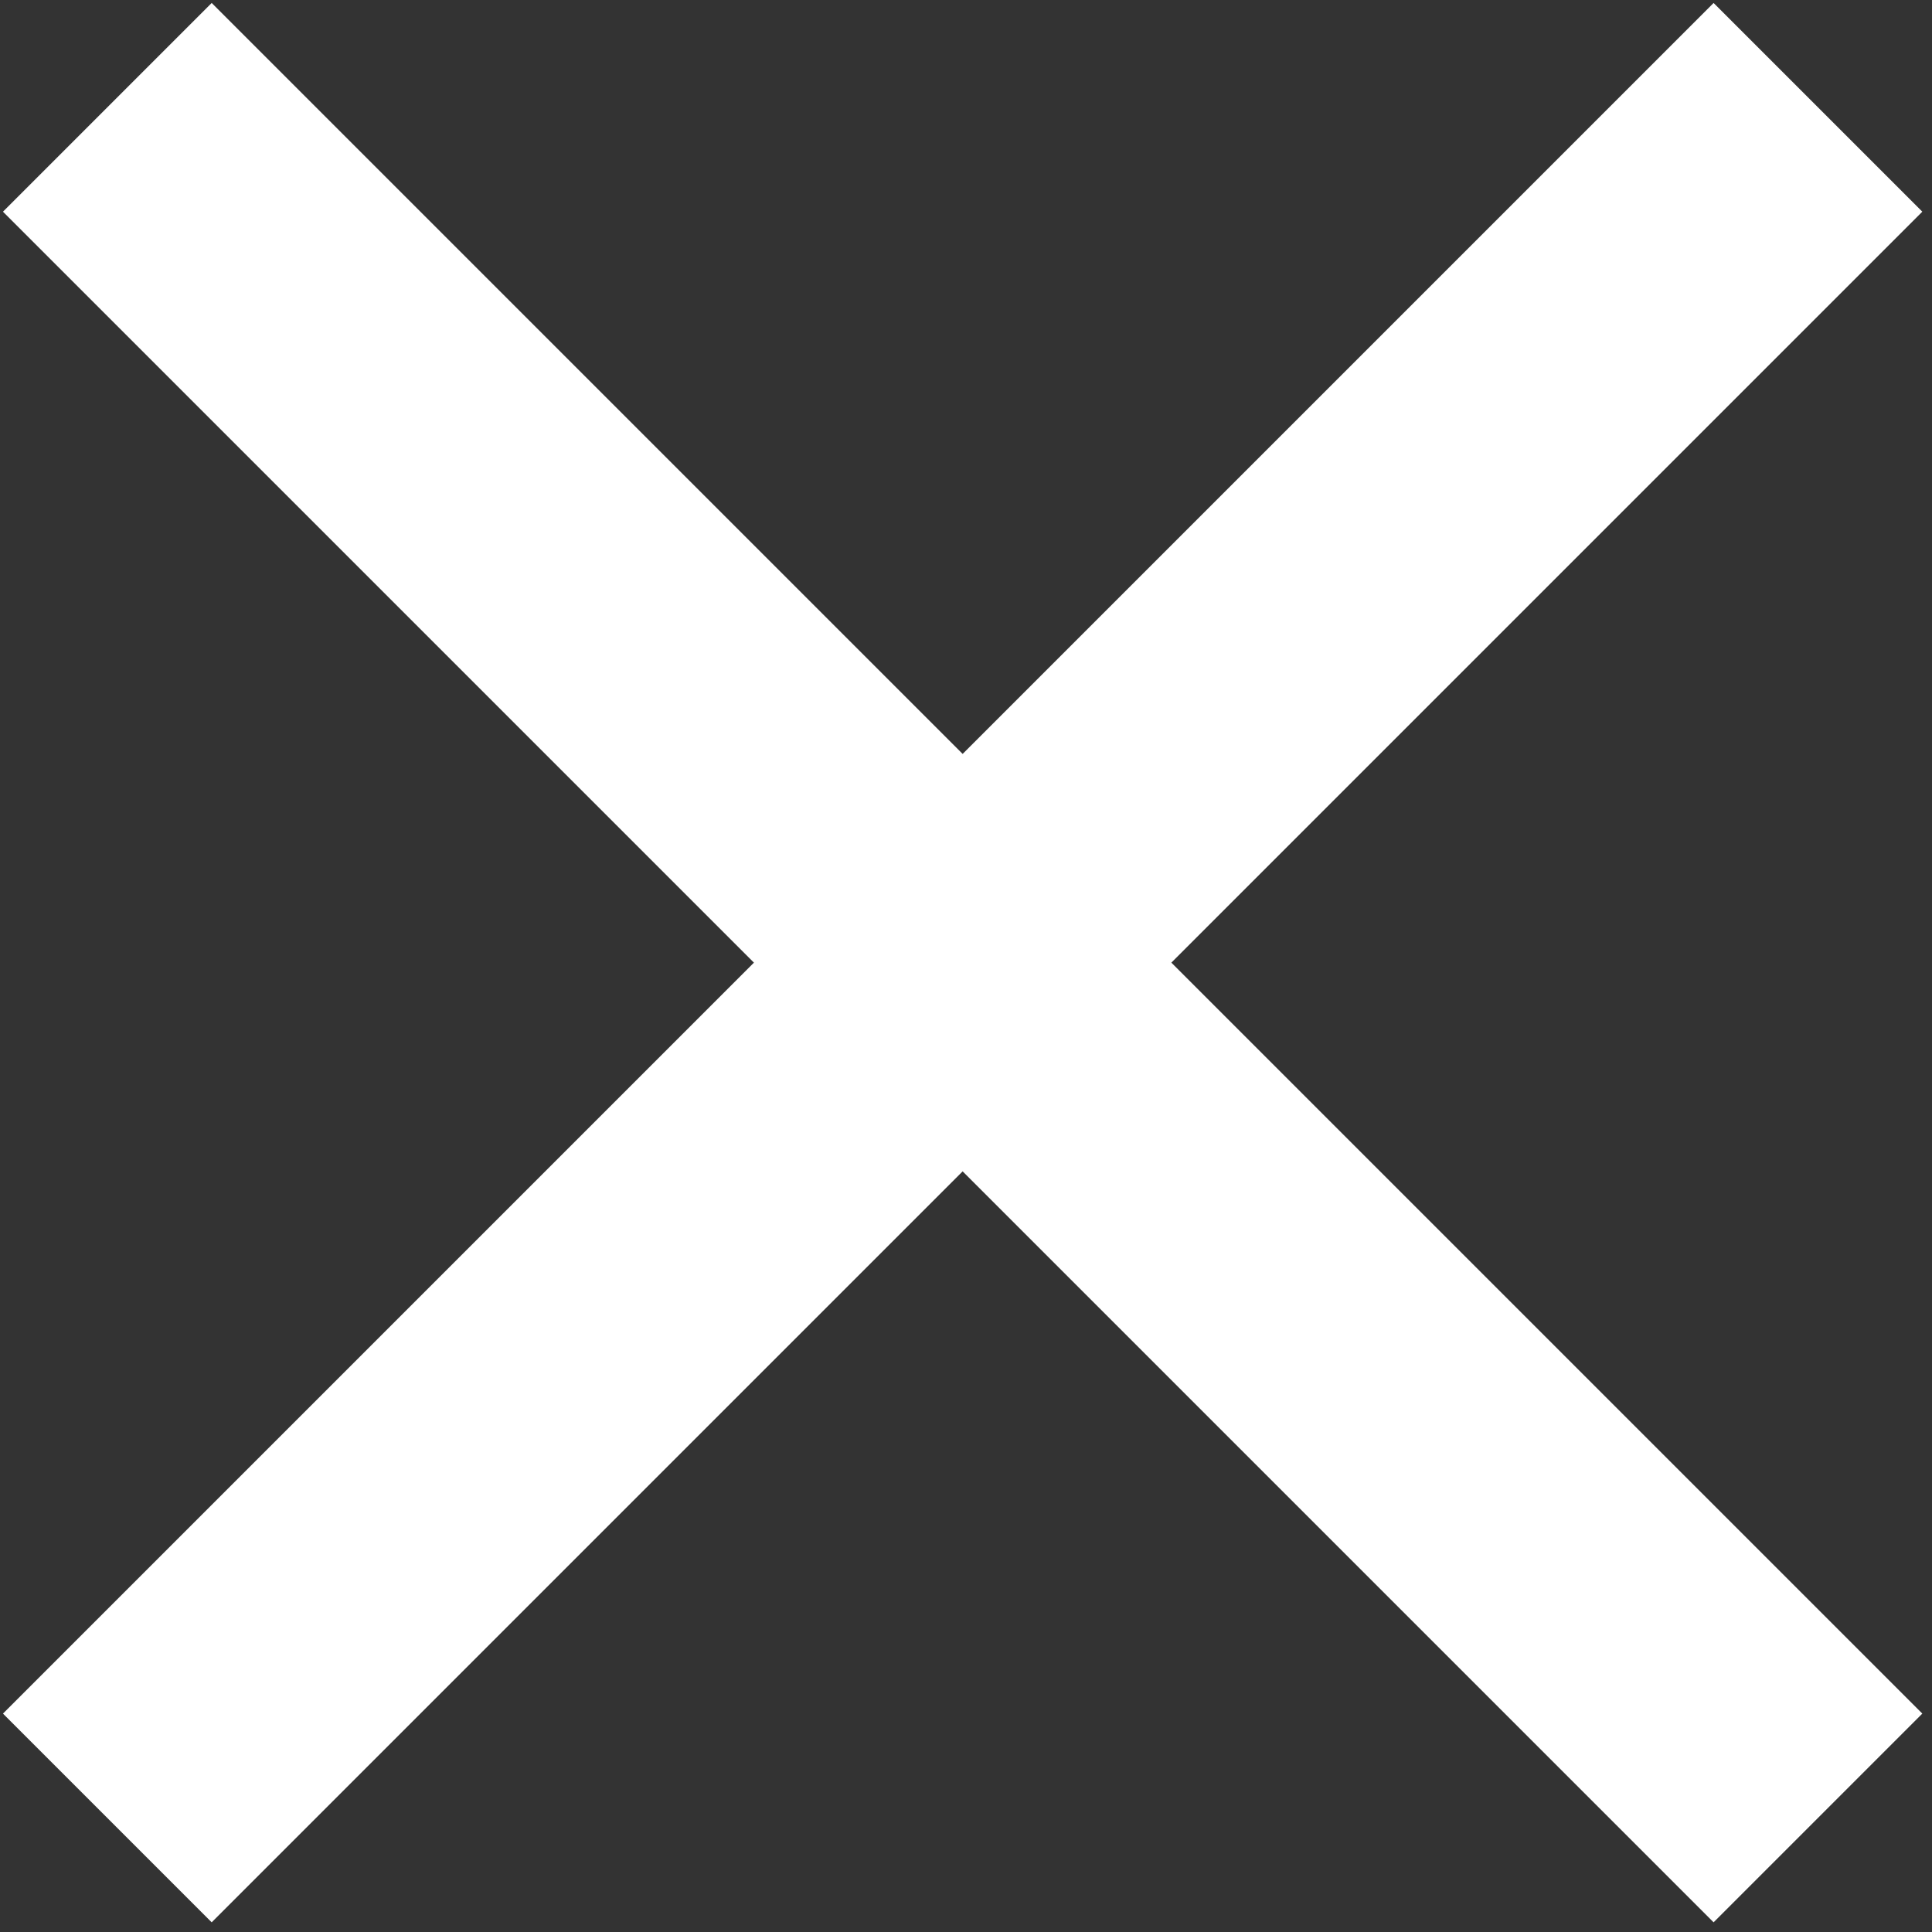
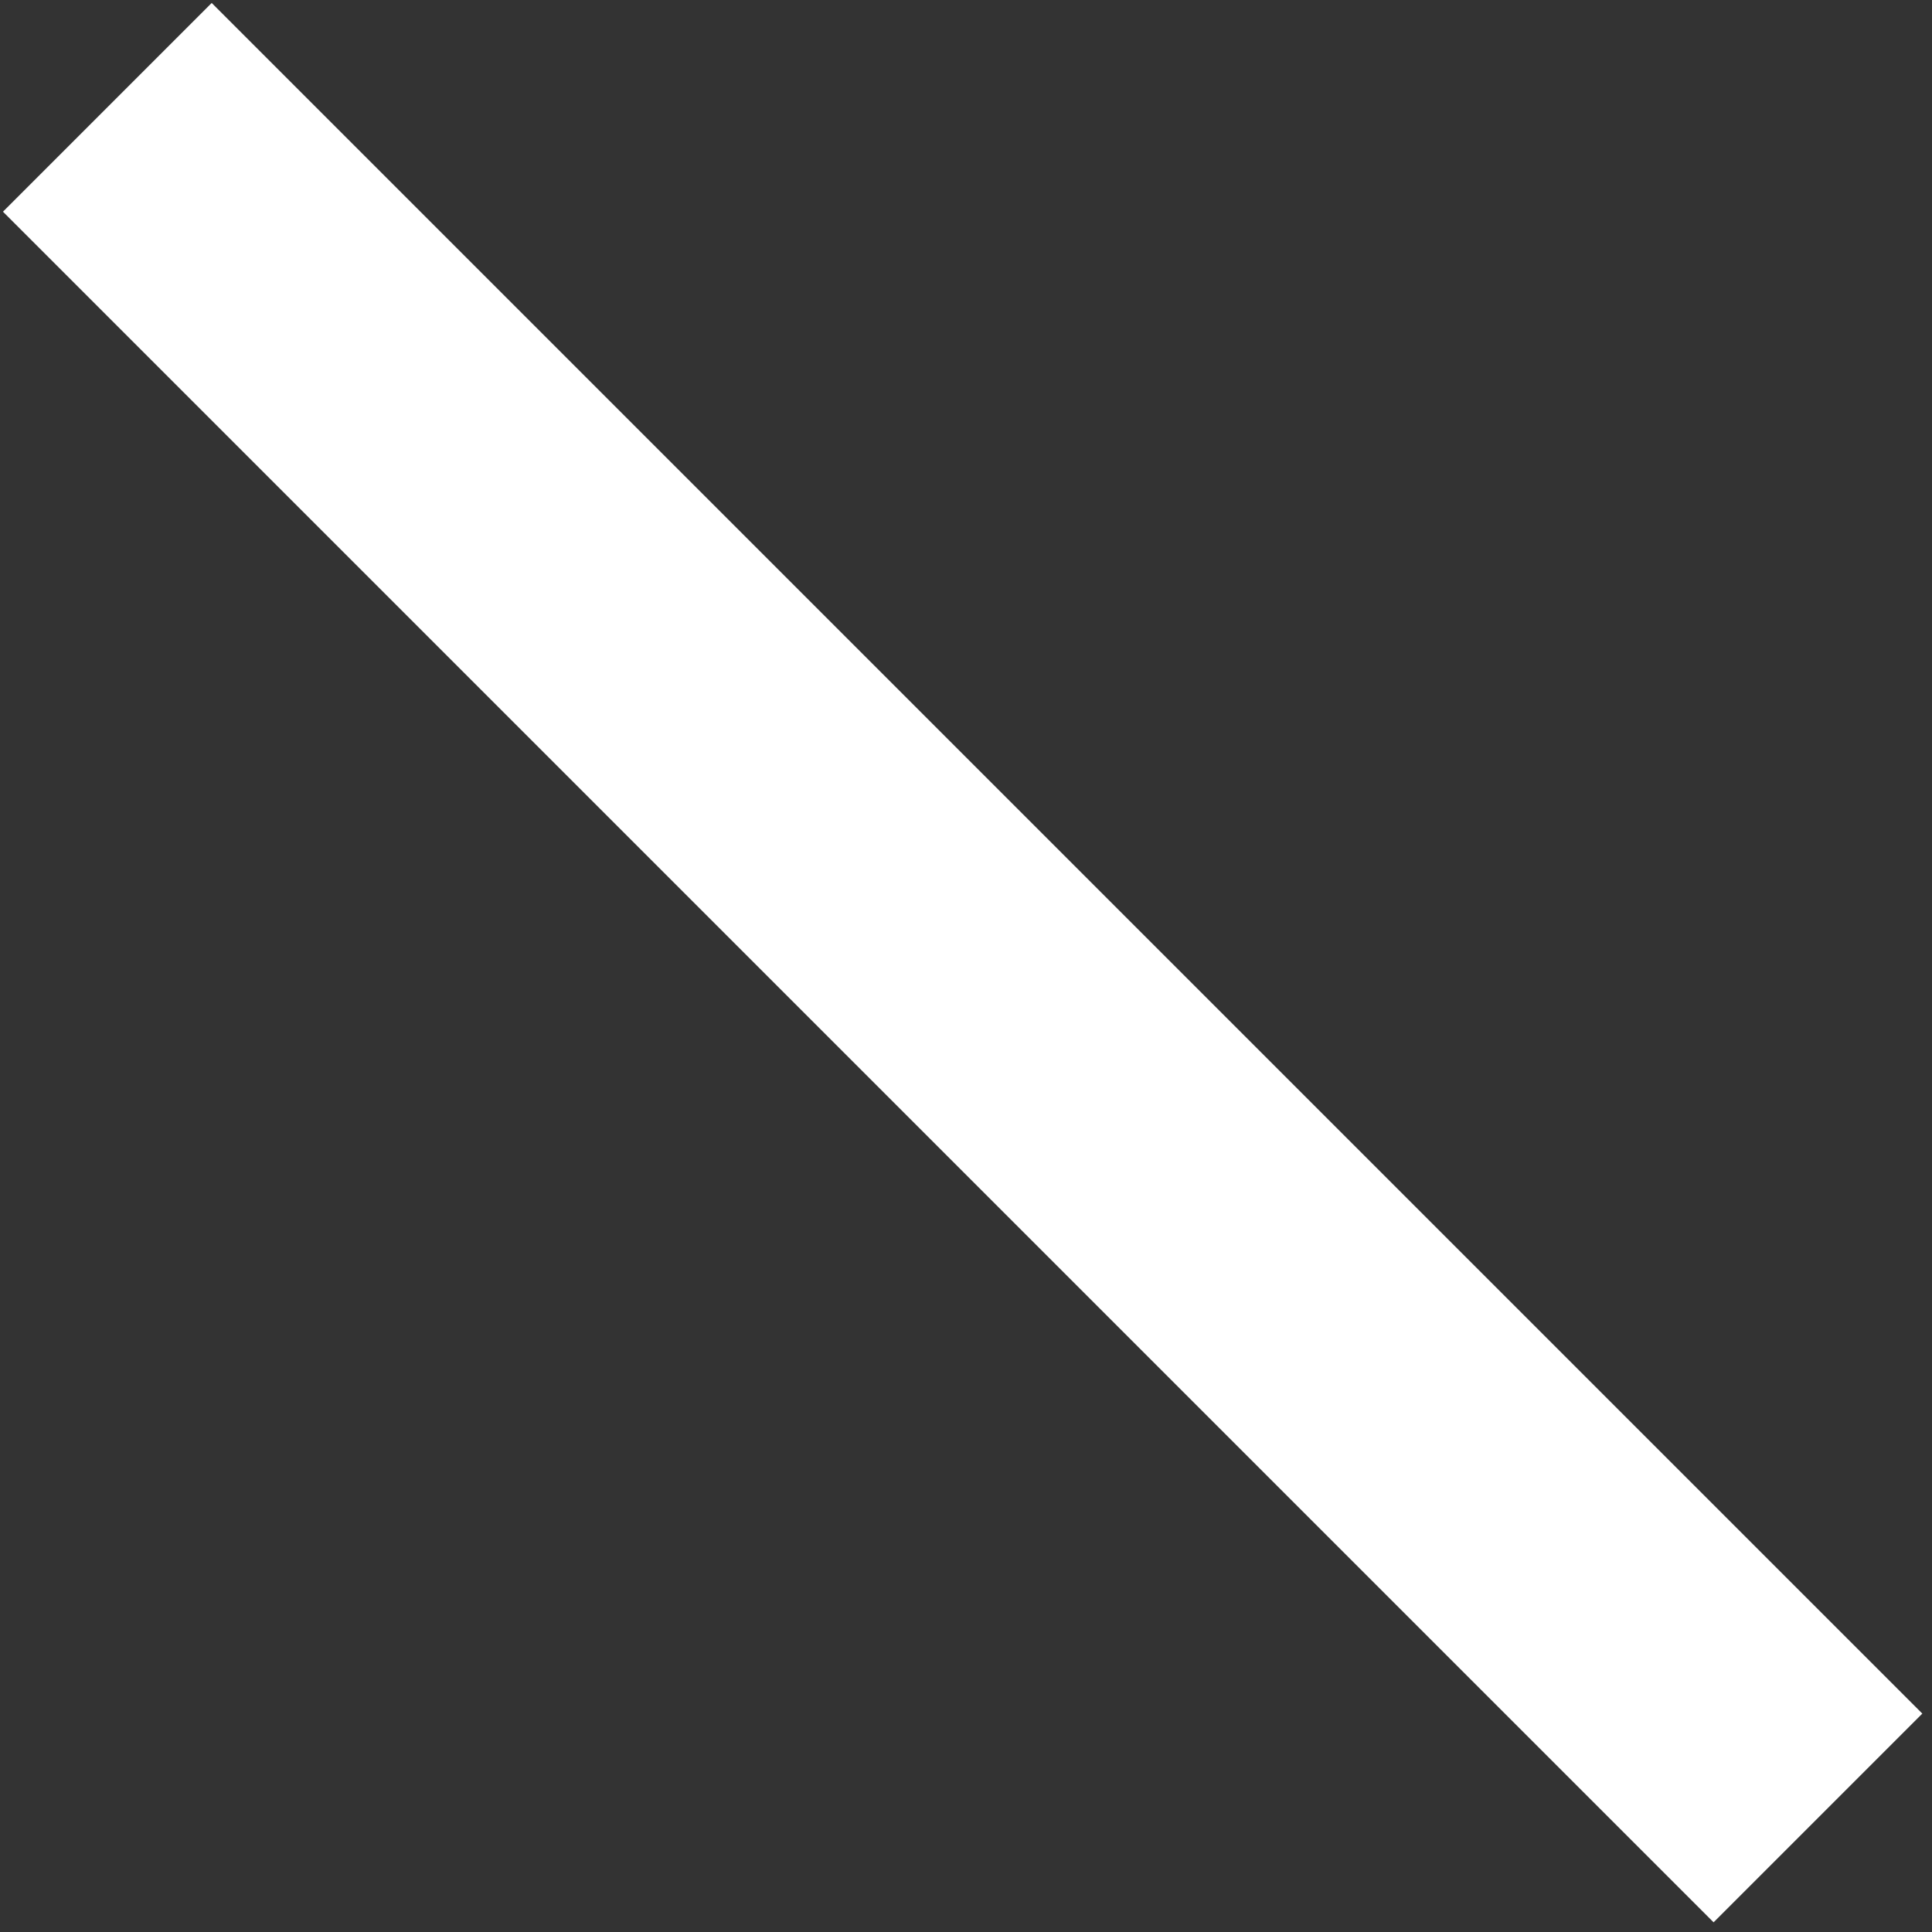
<svg xmlns="http://www.w3.org/2000/svg" width="144" height="144" viewBox="0 0 144 144" fill="none">
  <rect x="0" y="0" width="144" height="144" fill="#333333" stroke="none" />
  <path d="M8 8L135.5 135.5" stroke="white" stroke-width="22" />
-   <path d="M135.5 8L8 135.5" stroke="white" stroke-width="22" />
</svg>